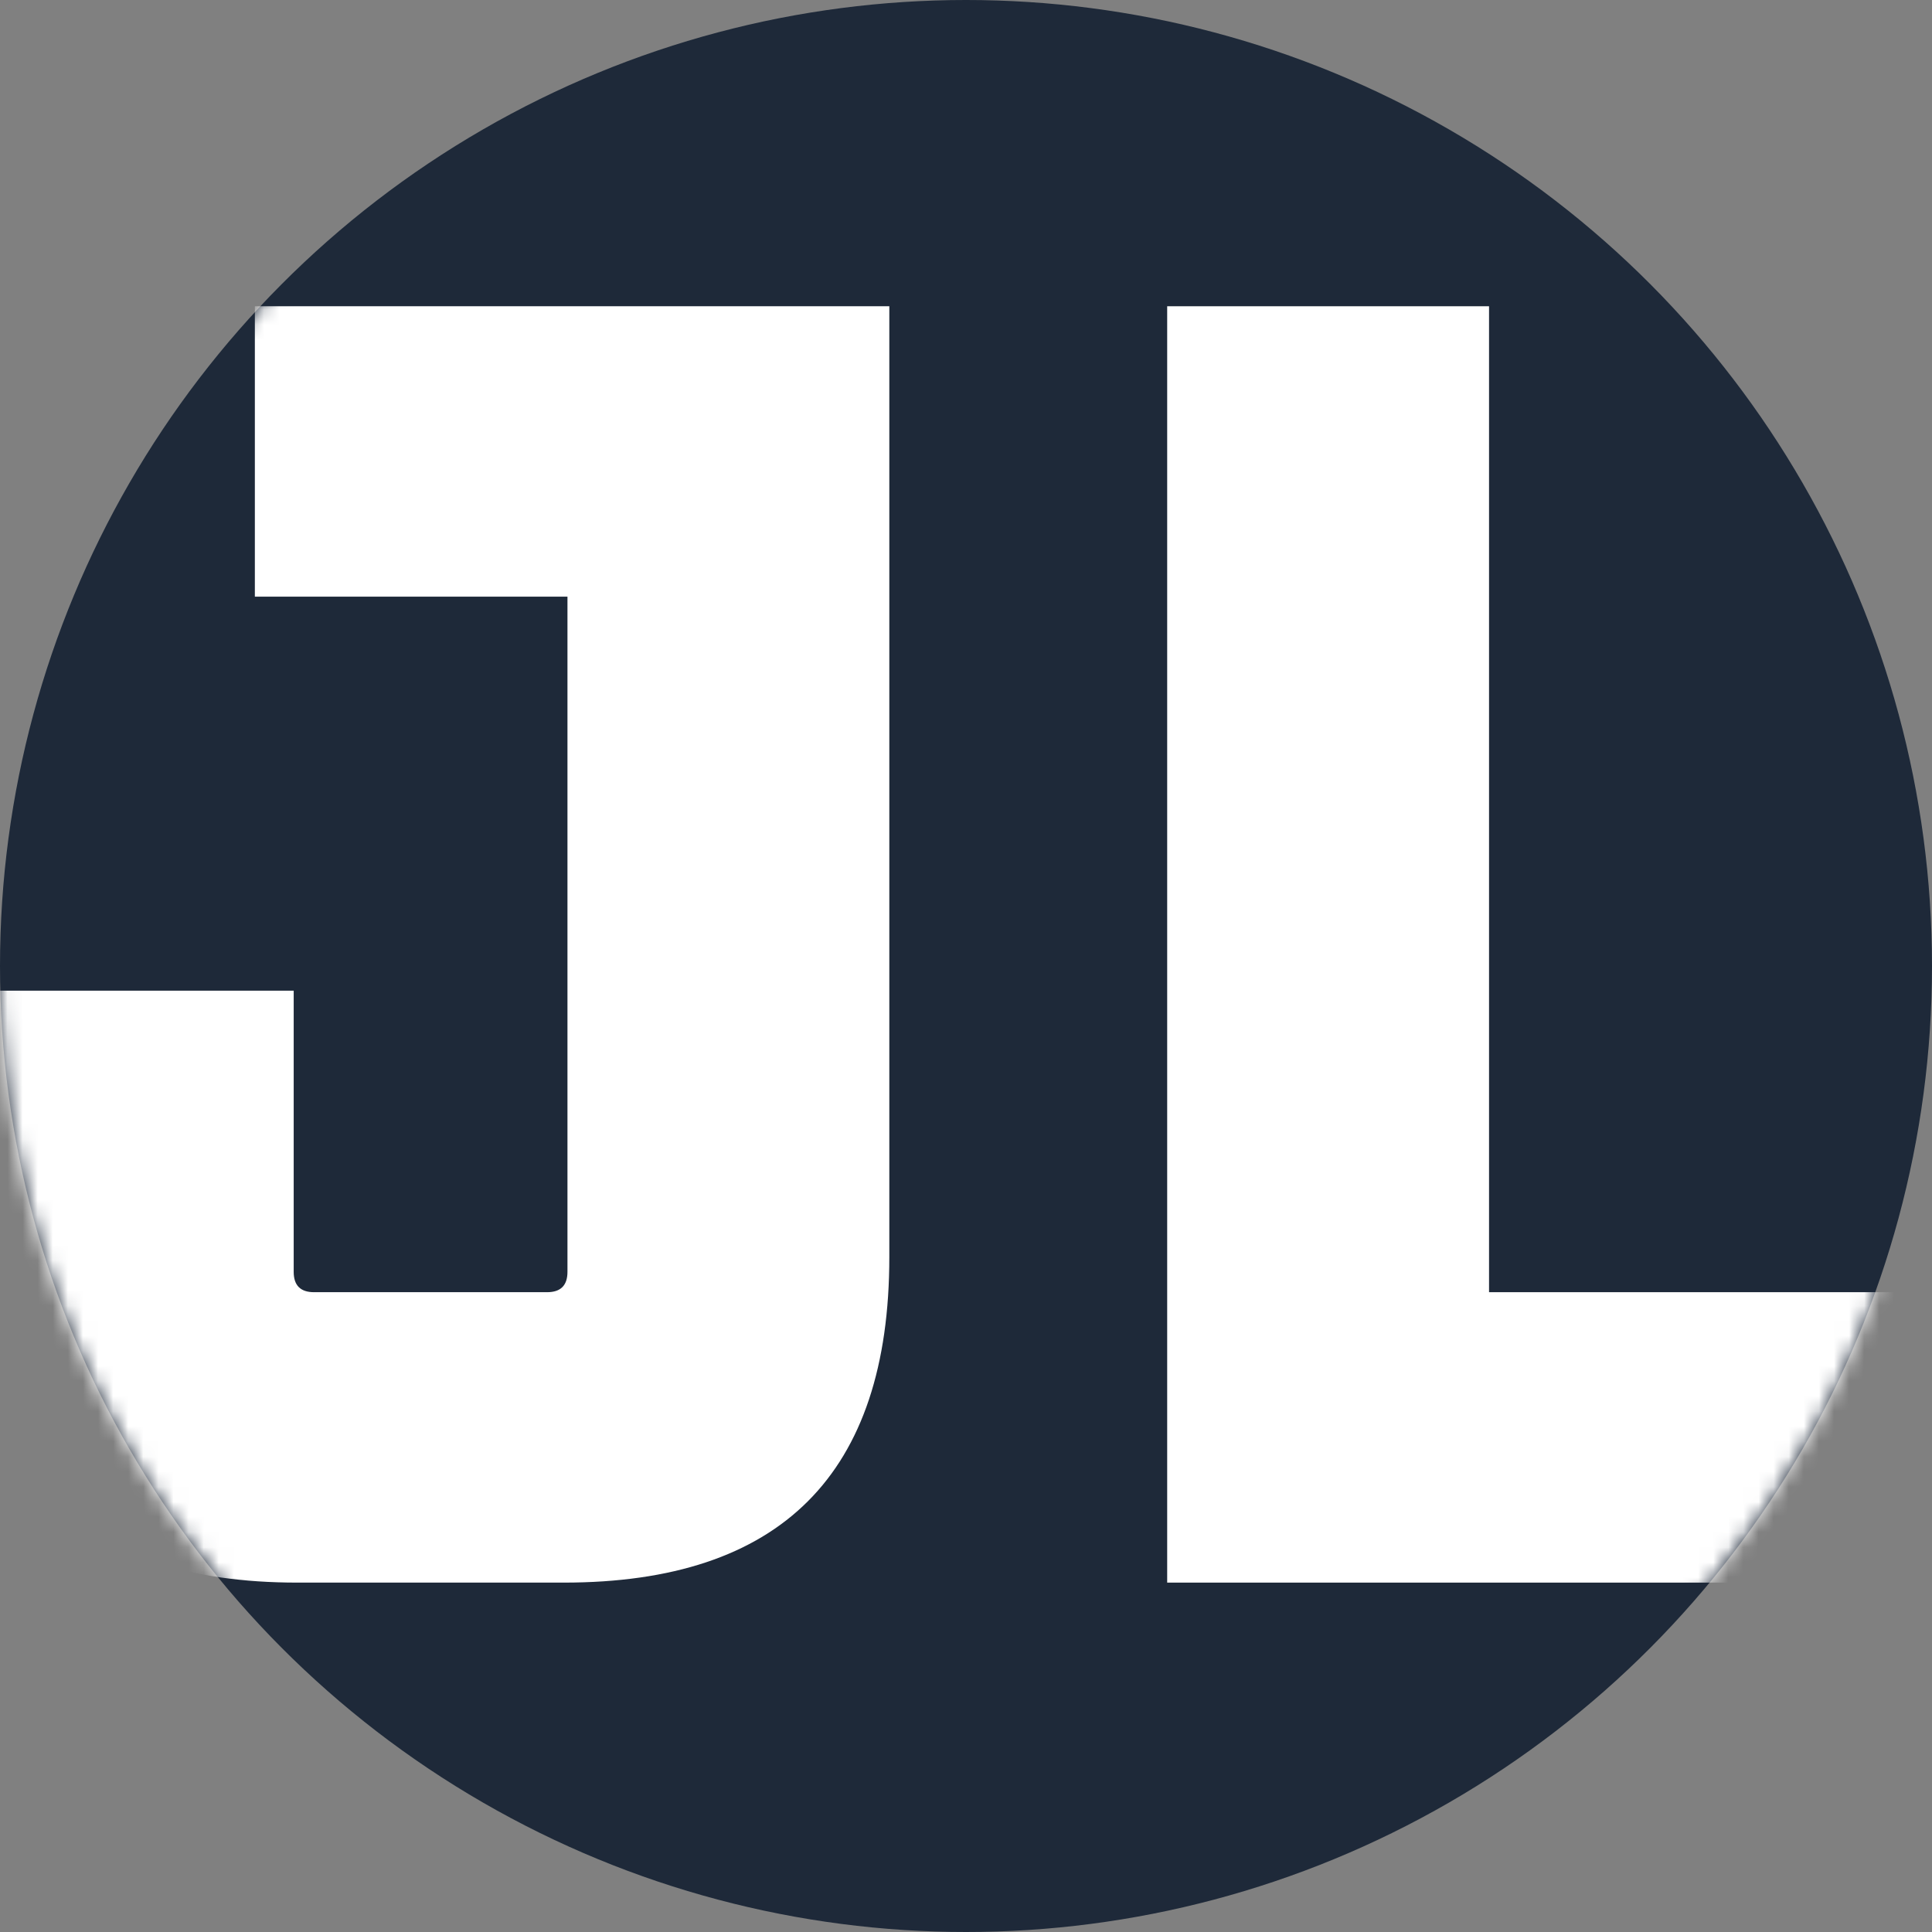
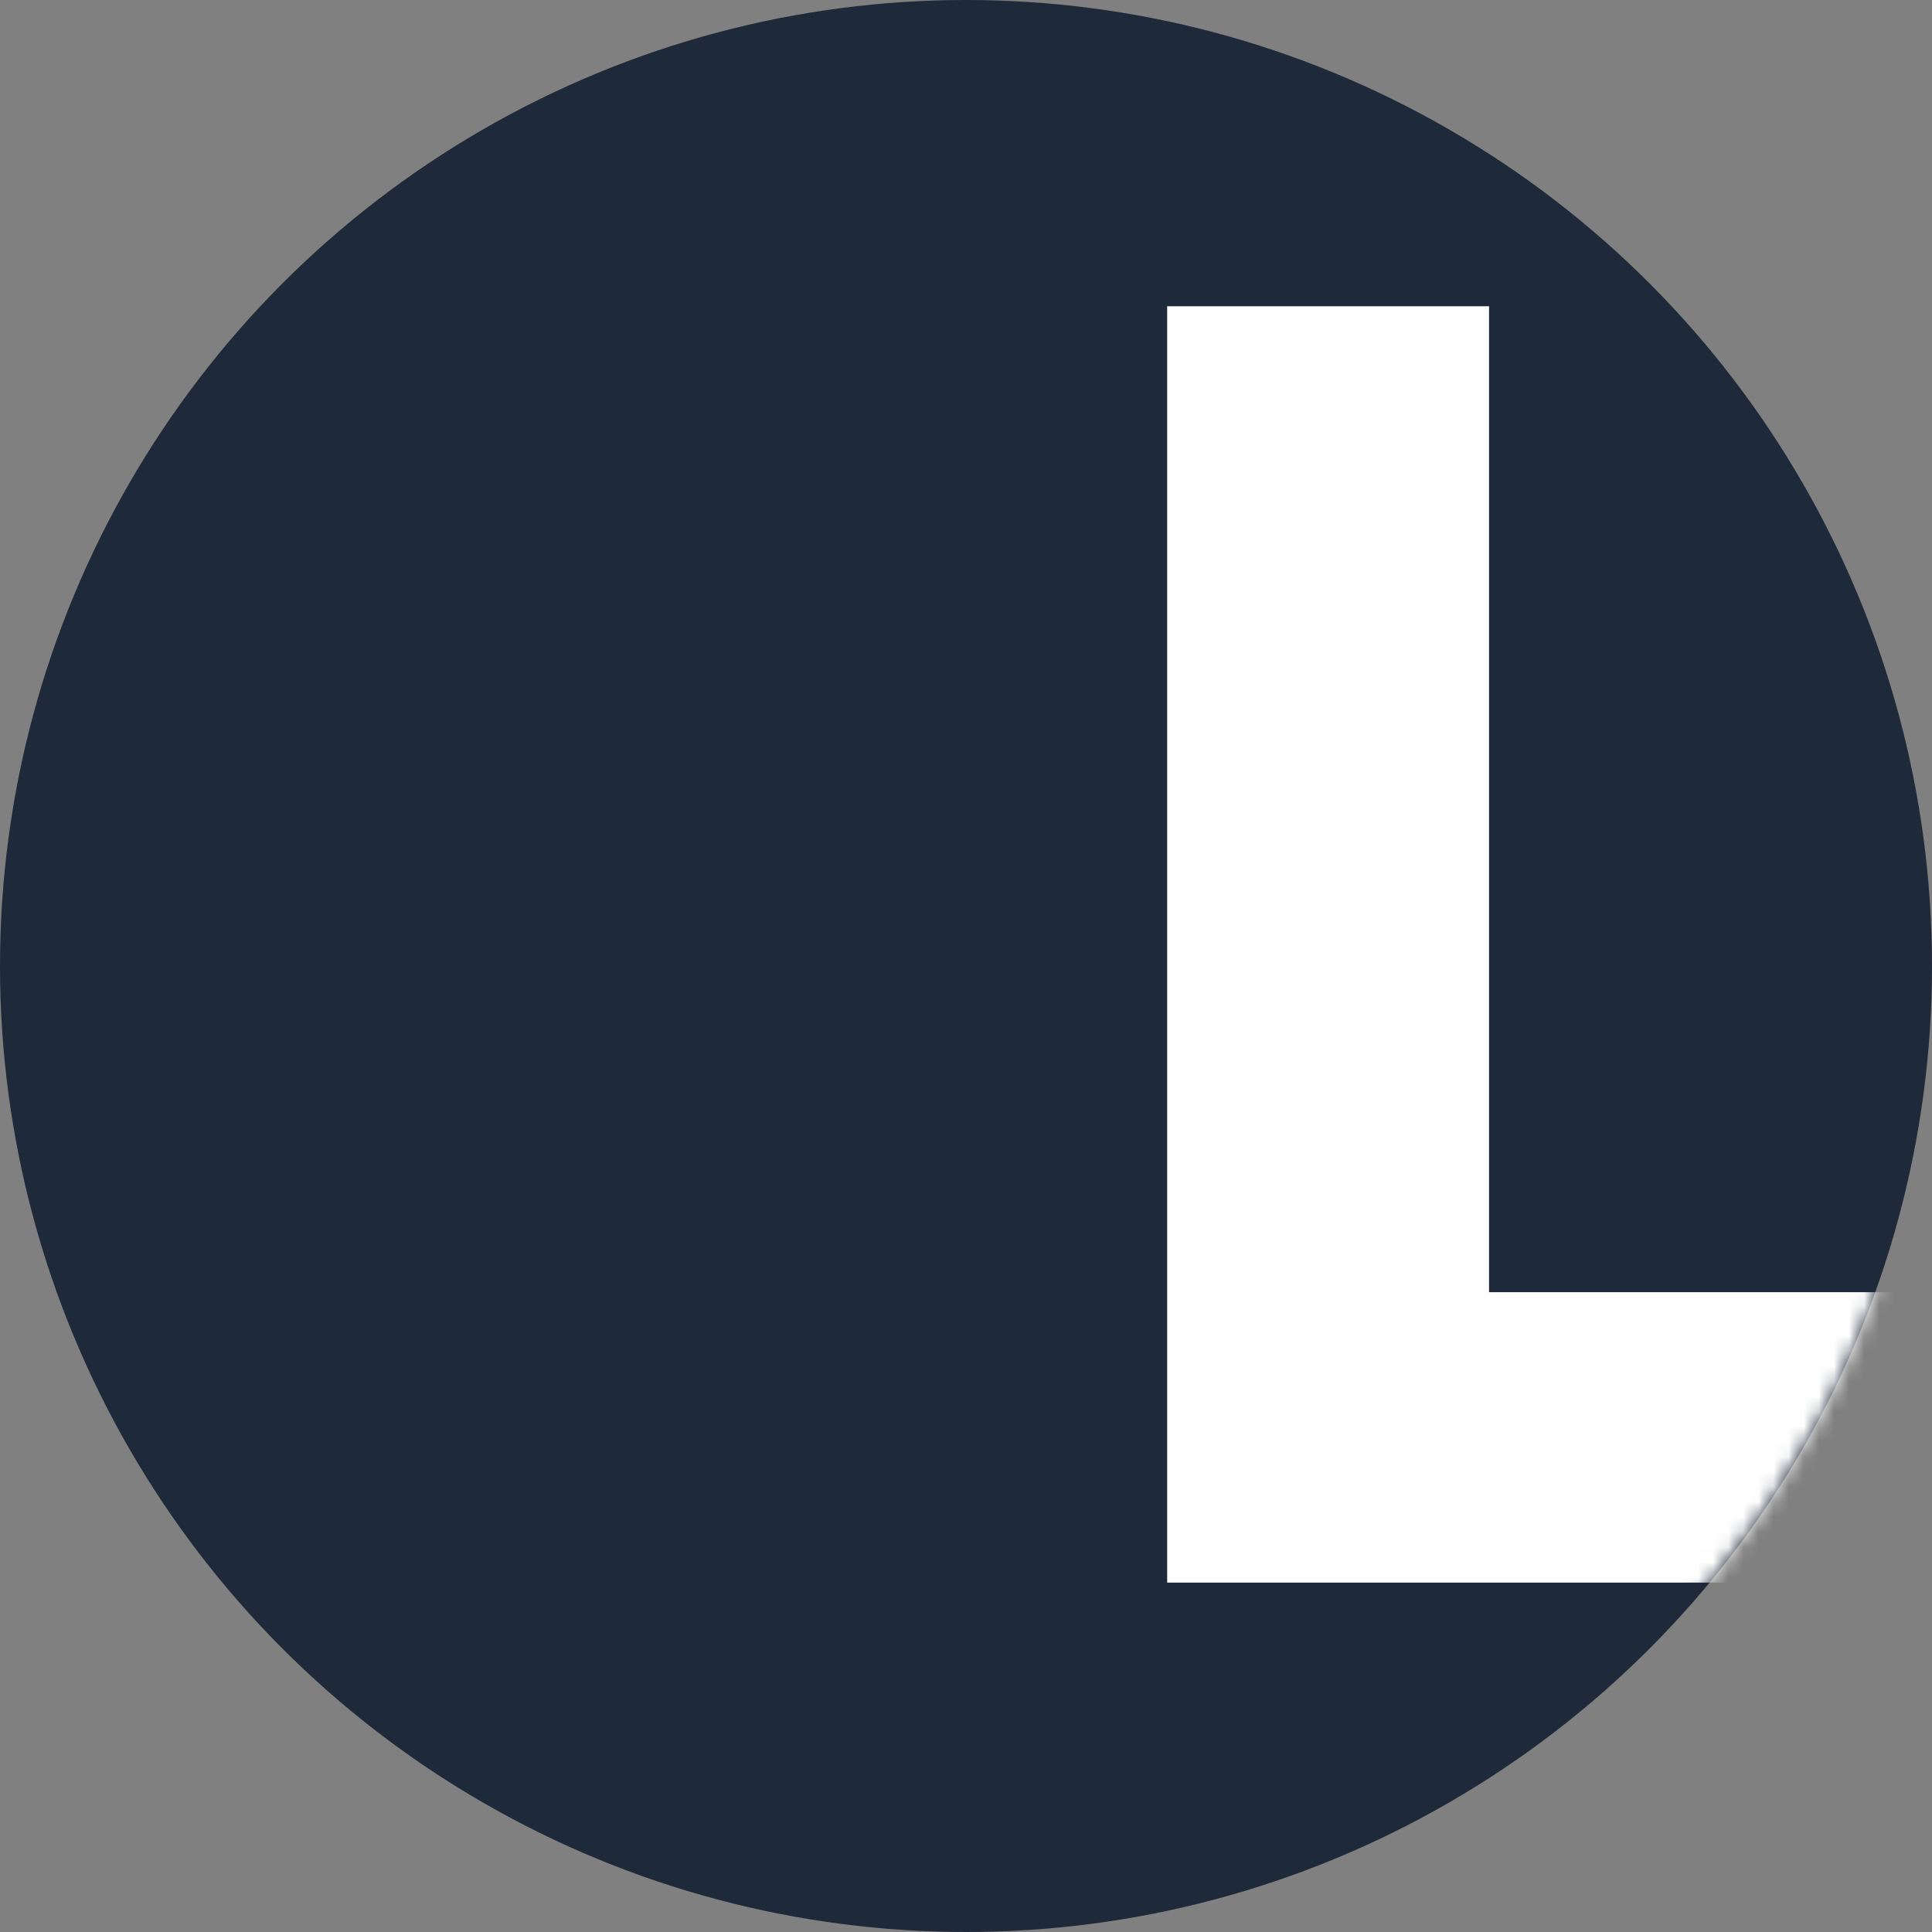
<svg xmlns="http://www.w3.org/2000/svg" width="128" height="128" viewBox="0 0 128 128" fill="none">
  <rect x="0" y="0" width="128" height="128" fill="#808080" stroke="none" />
  <g clip-path="url(#clip0_309_2)">
    <circle cx="64" cy="64" r="64" fill="#1E2939" />
    <mask id="mask0_309_2" style="mask-type:alpha" maskUnits="userSpaceOnUse" x="0" y="0" width="128" height="128">
      <circle cx="64" cy="64" r="64" fill="#DC2376" />
    </mask>
    <g mask="url(#mask0_309_2)">
      <path d="M77.329 104.852V20.29H98.653V85.611H132.846V104.852H77.329Z" fill="white" />
-       <path d="M-1.866 83.282V65.635H19.458V84.263C19.458 85.162 19.907 85.611 20.806 85.611H36.248C37.147 85.611 37.596 85.162 37.596 84.263V39.531H16.885V20.29H58.92V83.282C58.92 97.662 51.73 104.852 37.351 104.852H19.703C5.324 104.852 -1.866 97.662 -1.866 83.282Z" fill="white" />
    </g>
  </g>
  <defs>
    <clipPath id="clip0_309_2">
      <rect width="128" height="128" fill="white" />
    </clipPath>
  </defs>
</svg>